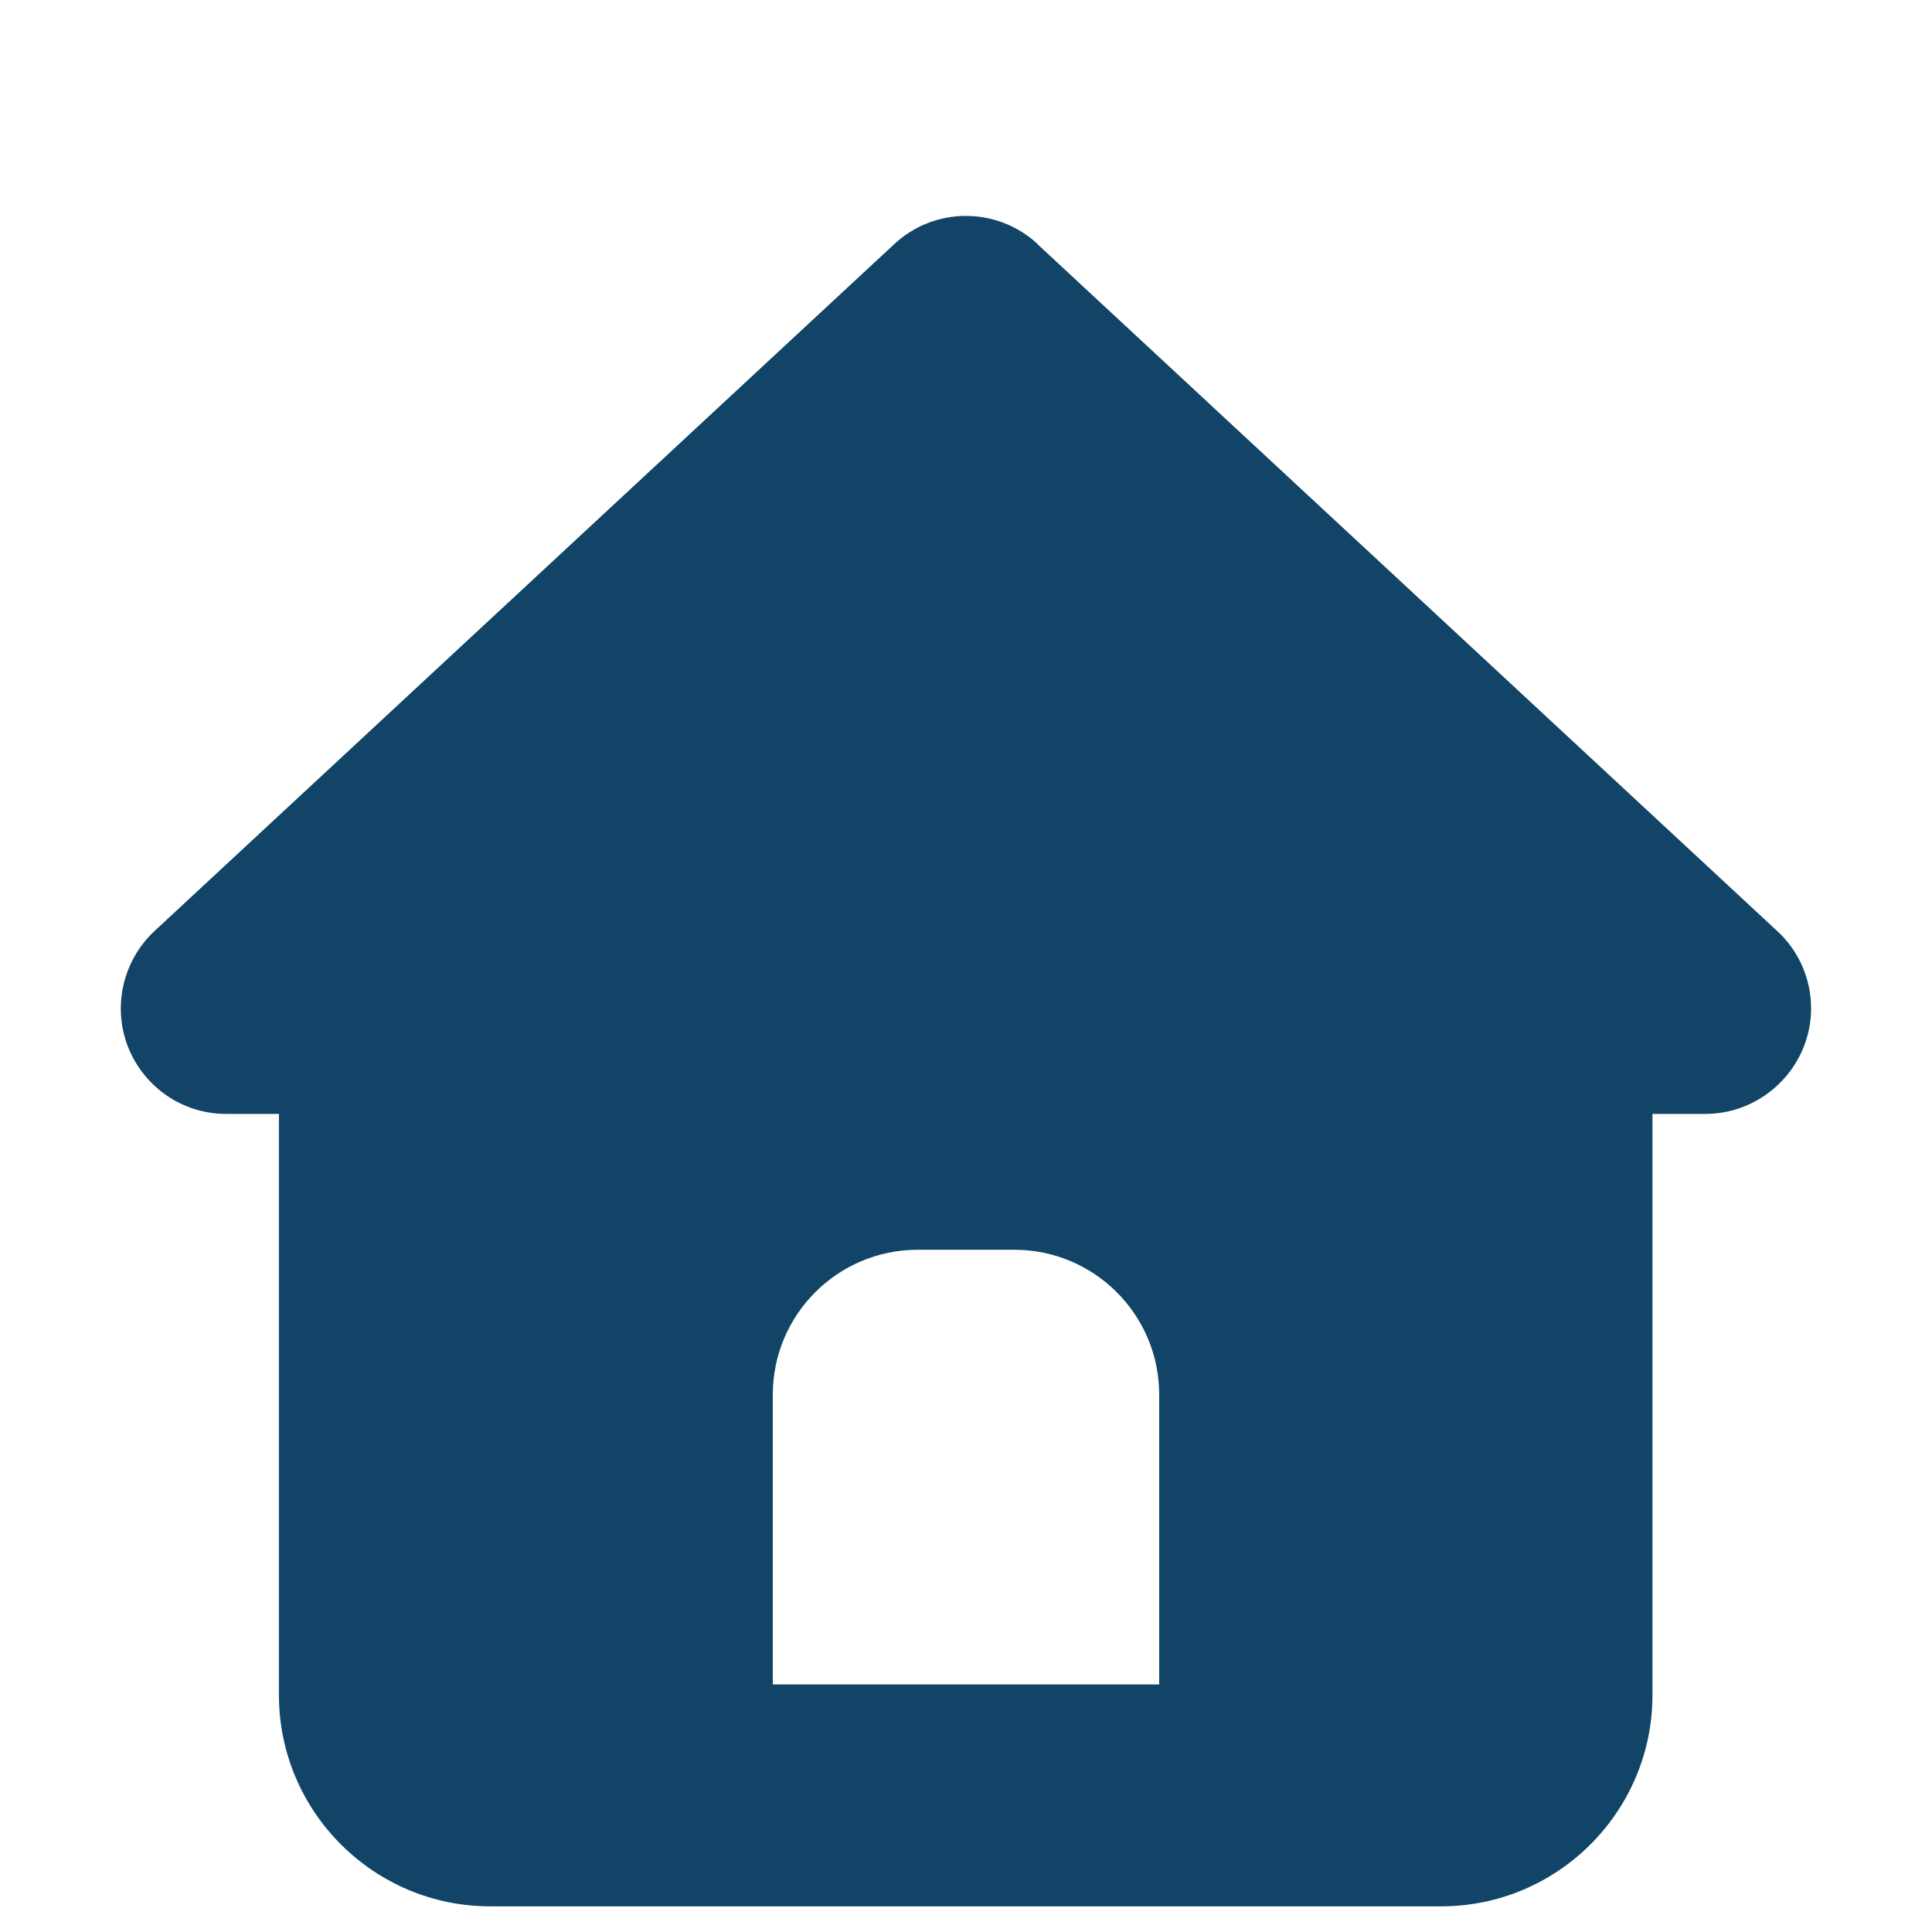
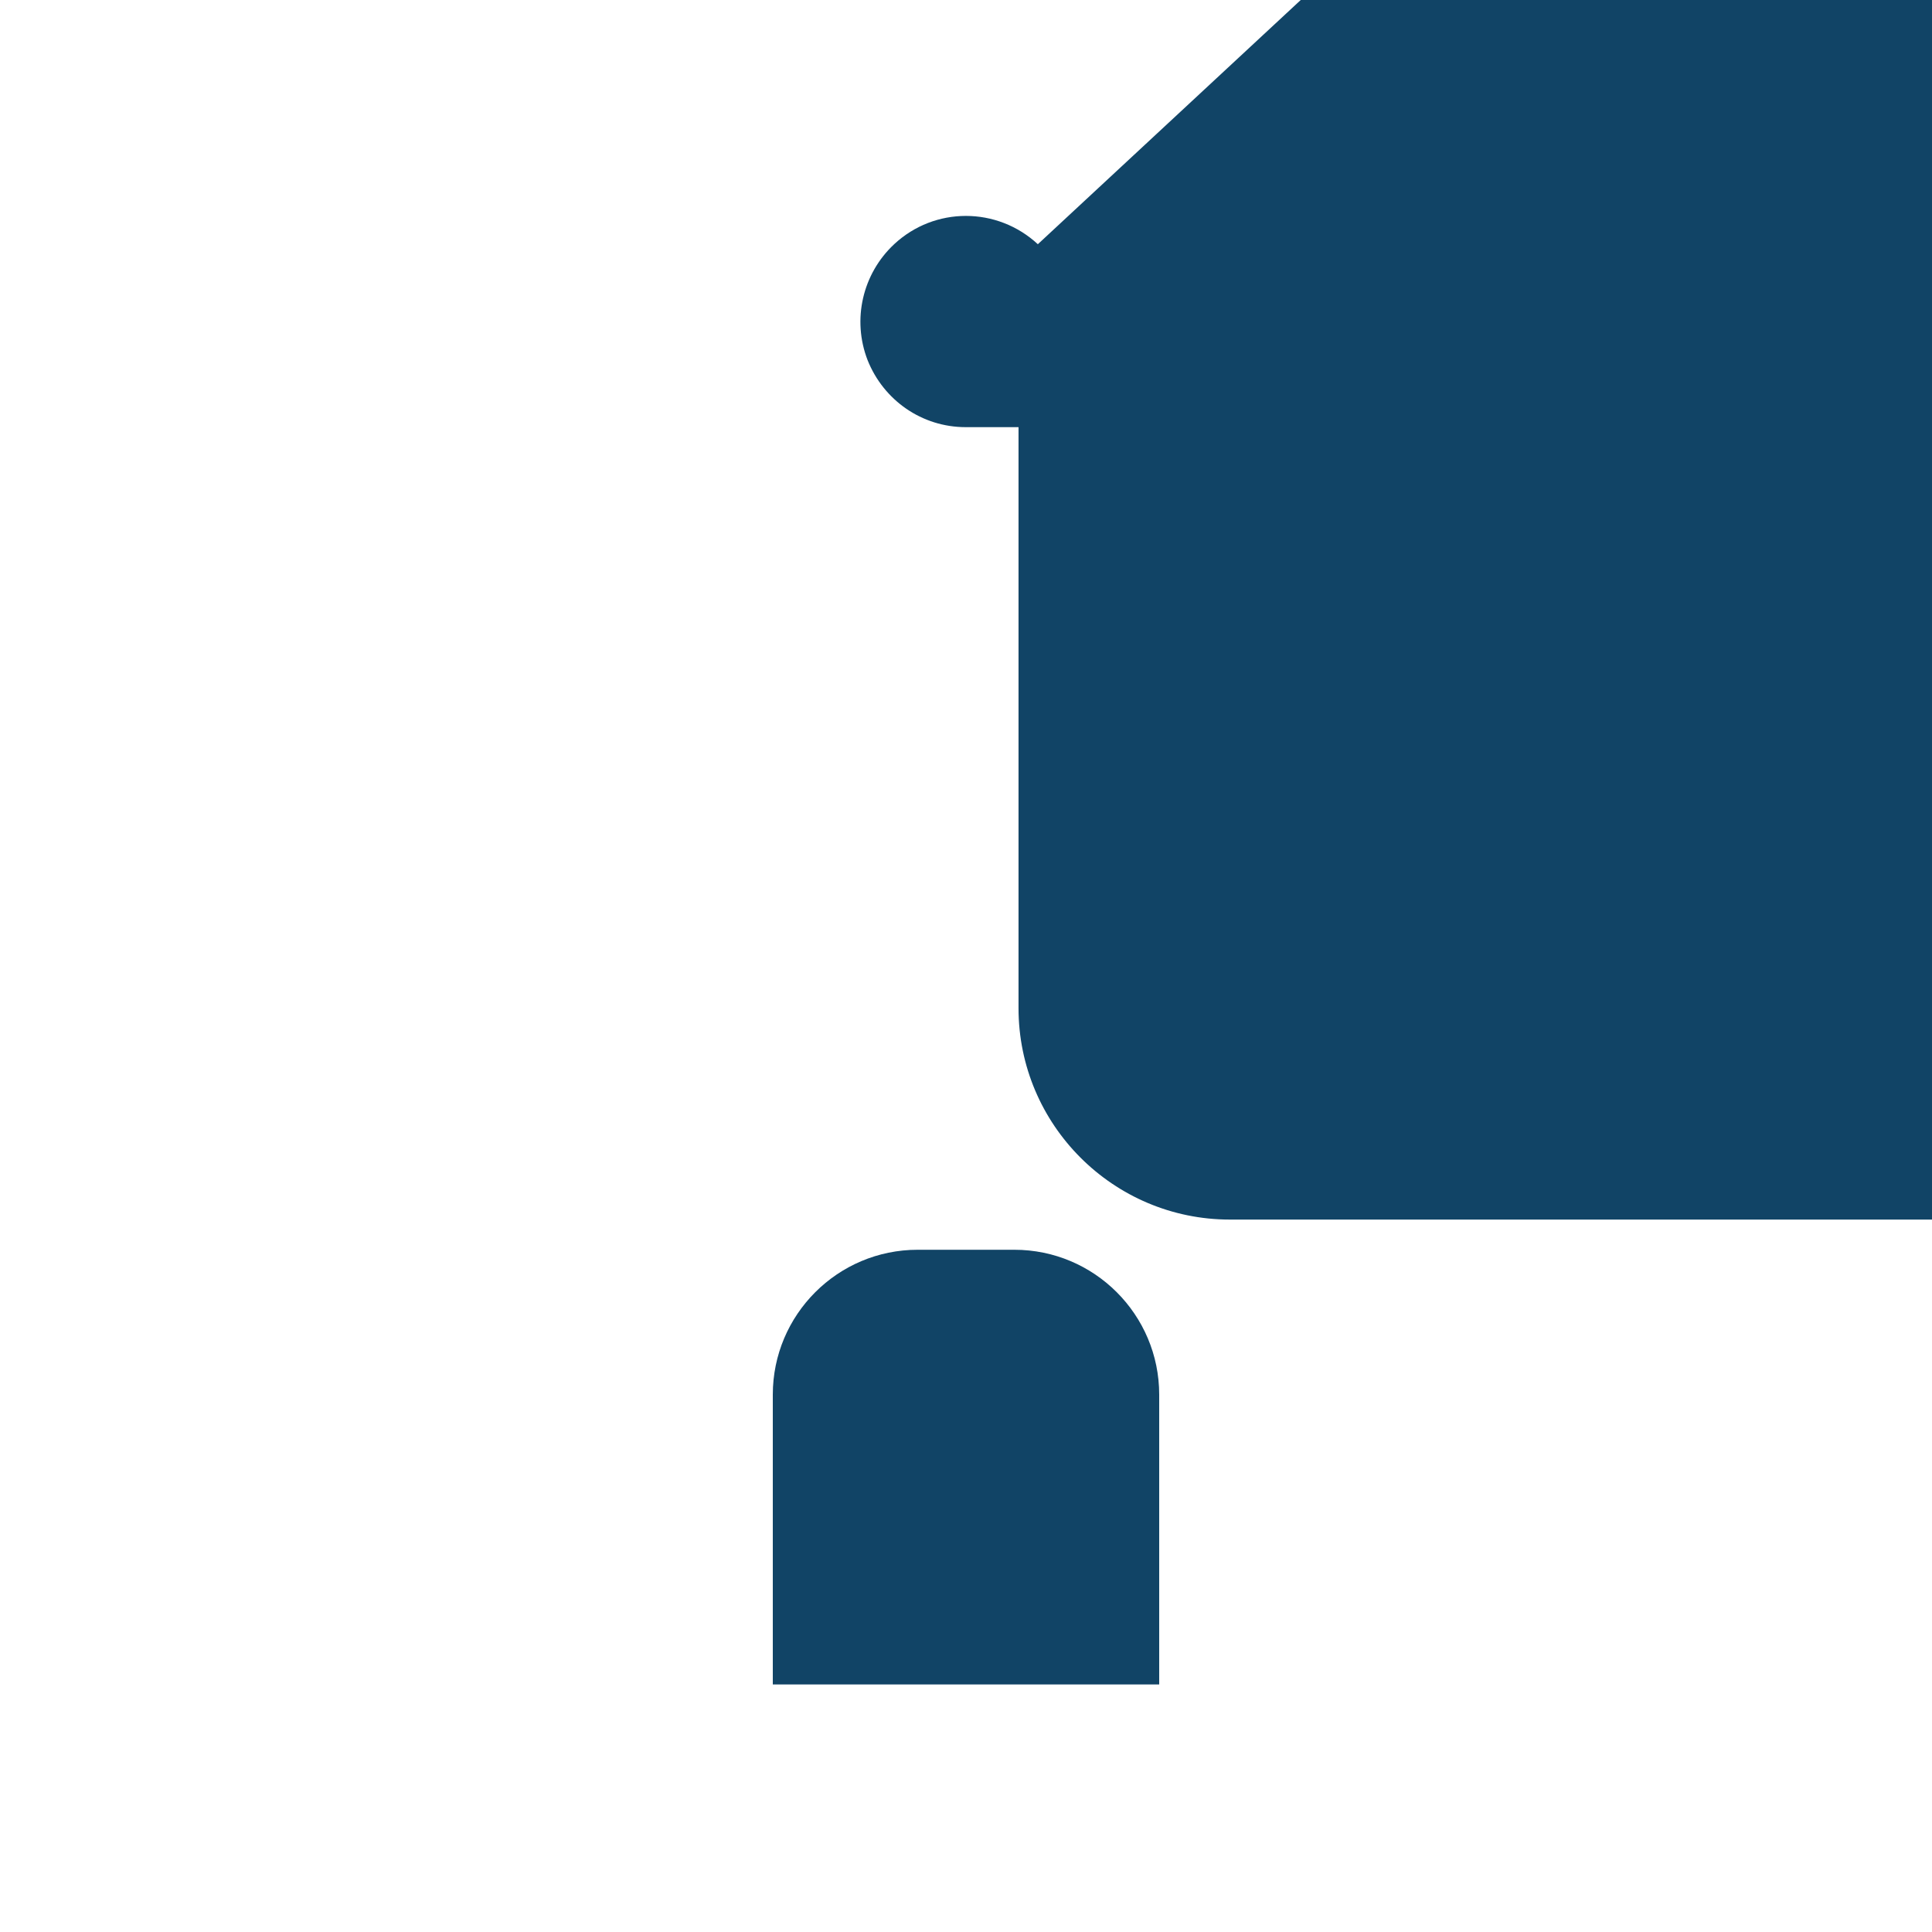
<svg xmlns="http://www.w3.org/2000/svg" version="1.1" viewBox="0 0 640 640">
  <defs>
    <style>
      .cls-1 {
        fill: #146;
      }
    </style>
  </defs>
  <g>
    <g id="Layer_1">
-       <path class="cls-1" d="M304,414h32c26.5,0,48,21.5,48,48v96h-128v-96c0-26.5,21.5-48,48-48ZM343.8,80.9c-13.5-12.5-34.2-12.5-47.6,0L51.2,308.4c-10.5,9.8-14,25-8.8,38.4,5.3,13.3,18,22.2,32.5,22.2h17.5v192.5c0,38.6,31.4,70,70,70h315c38.6,0,70-31.4,70-70v-192.5h17.5c14.4,0,27.3-8.9,32.6-22.2,5.3-13.3,1.8-28.7-8.8-38.4l-245-227.5Z" />
+       <path class="cls-1" d="M304,414h32c26.5,0,48,21.5,48,48v96h-128v-96c0-26.5,21.5-48,48-48ZM343.8,80.9c-13.5-12.5-34.2-12.5-47.6,0c-10.5,9.8-14,25-8.8,38.4,5.3,13.3,18,22.2,32.5,22.2h17.5v192.5c0,38.6,31.4,70,70,70h315c38.6,0,70-31.4,70-70v-192.5h17.5c14.4,0,27.3-8.9,32.6-22.2,5.3-13.3,1.8-28.7-8.8-38.4l-245-227.5Z" />
    </g>
  </g>
</svg>